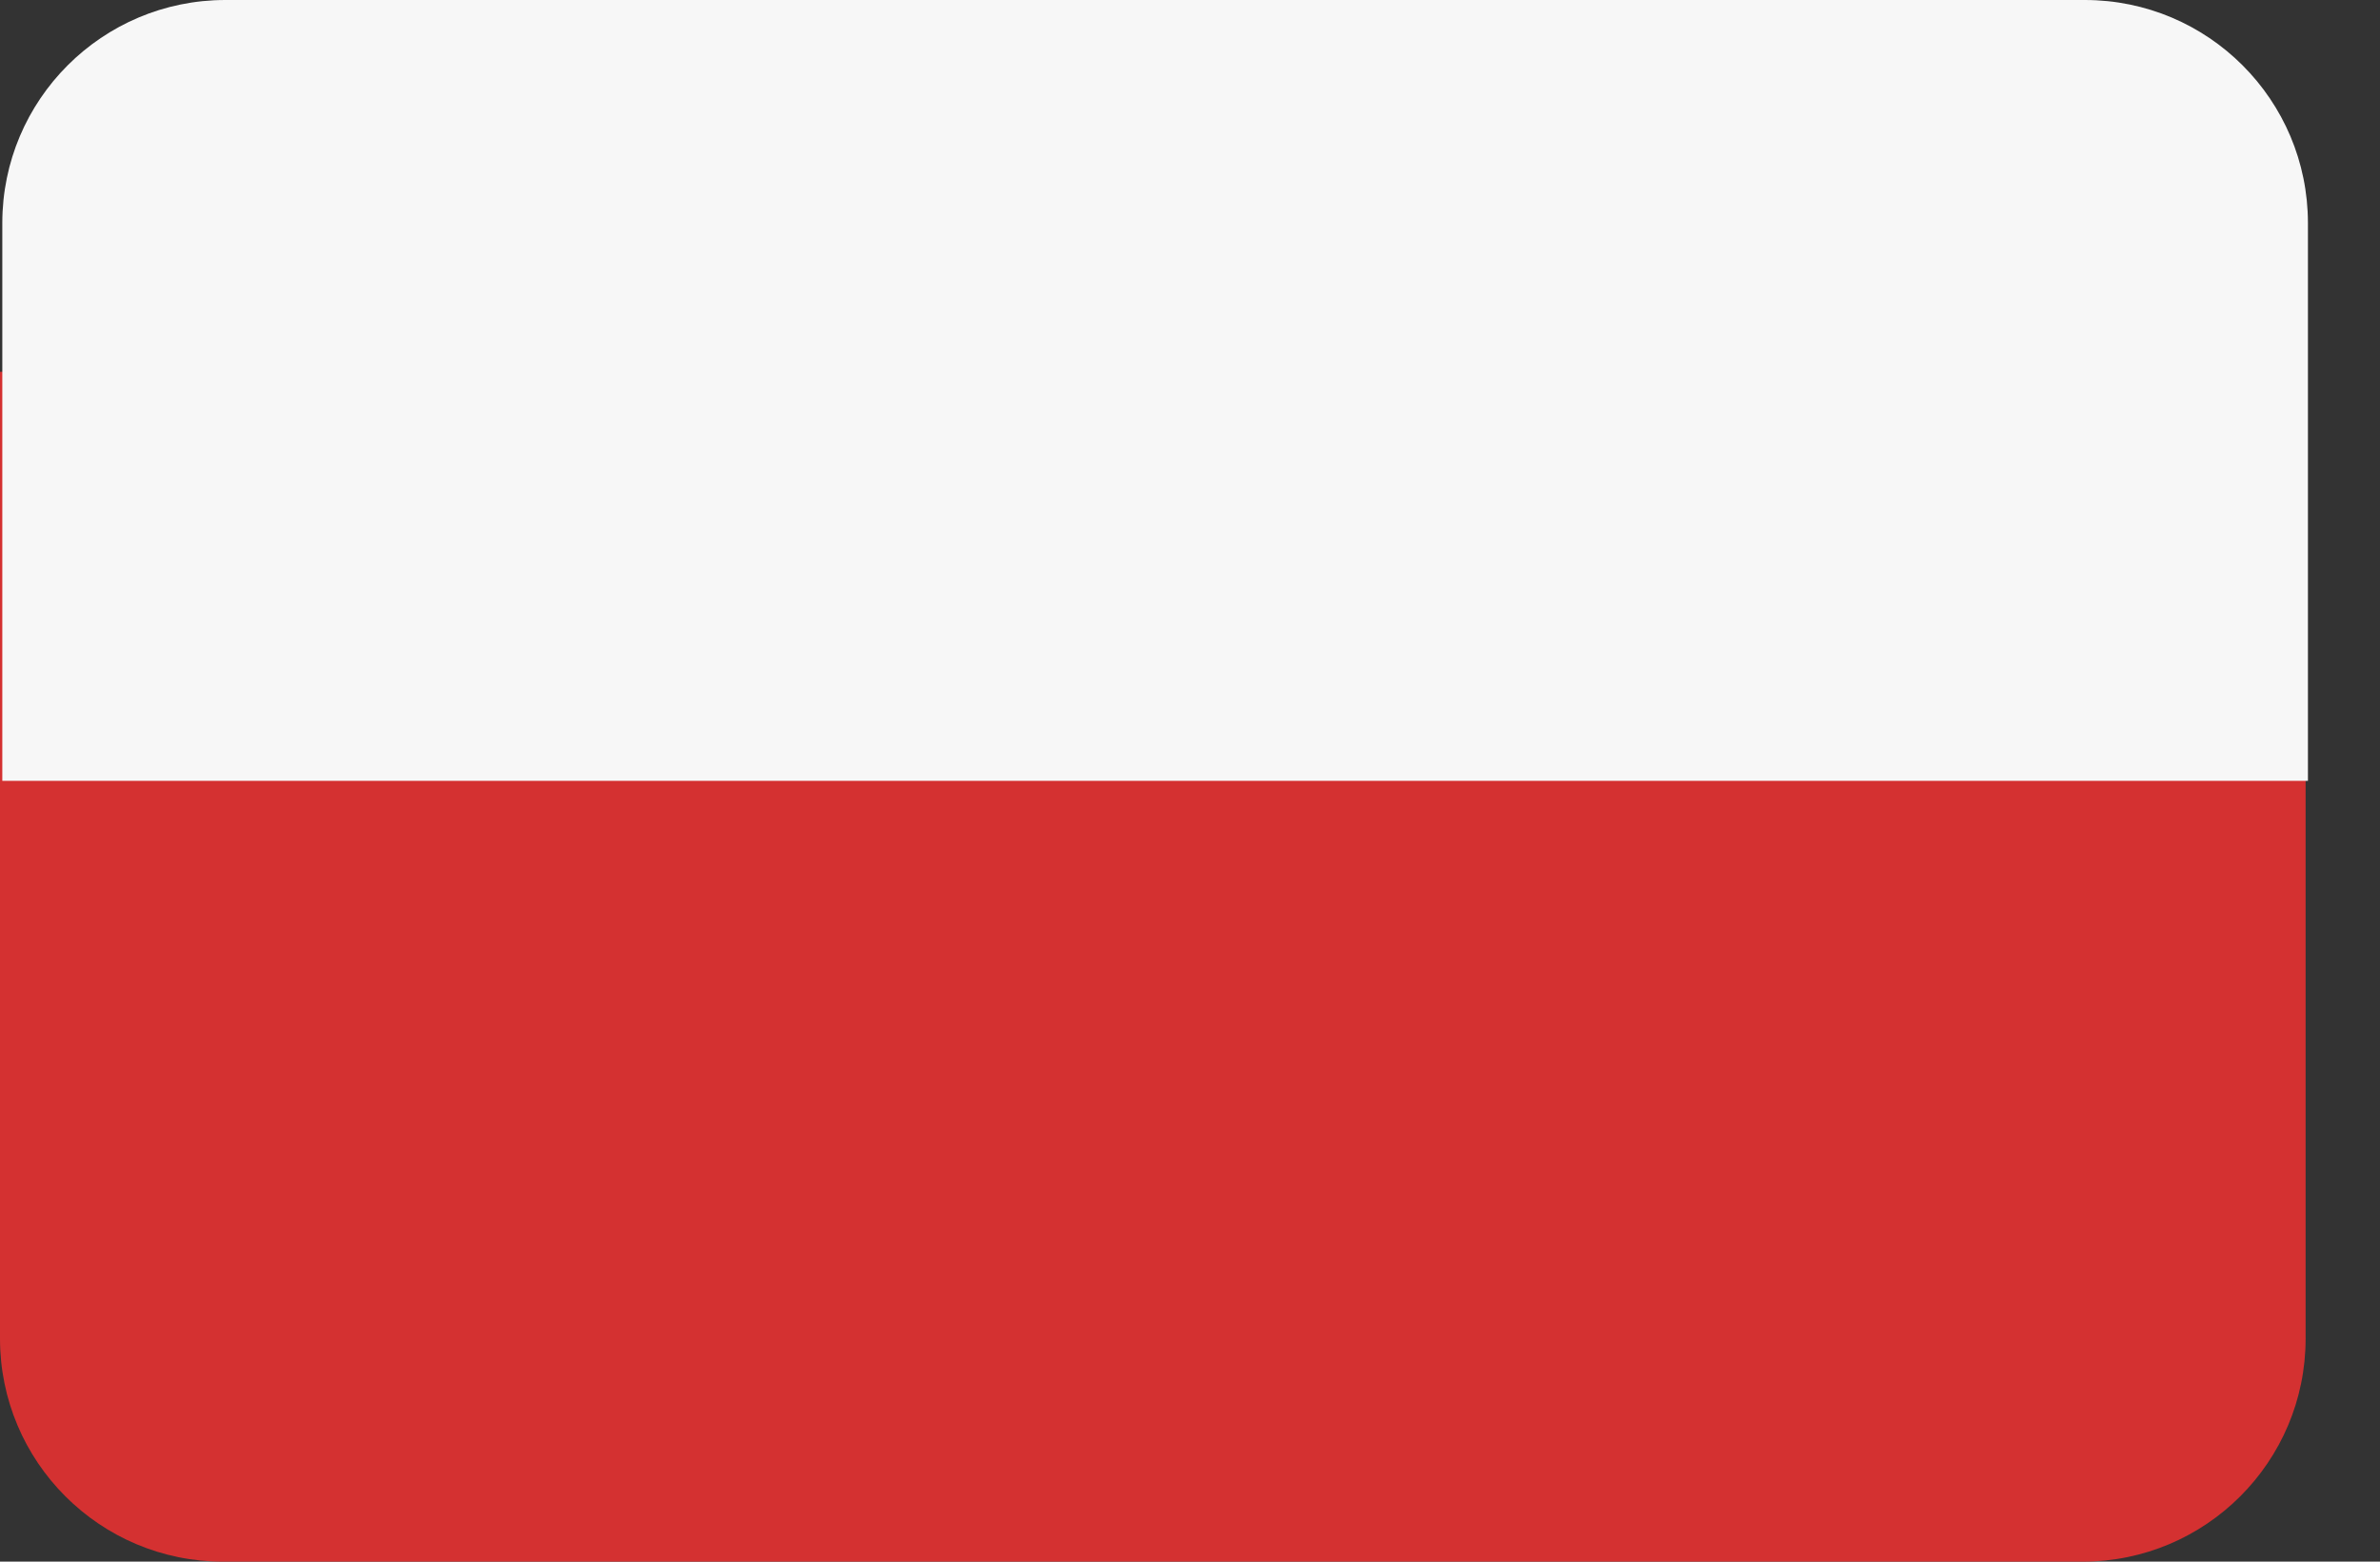
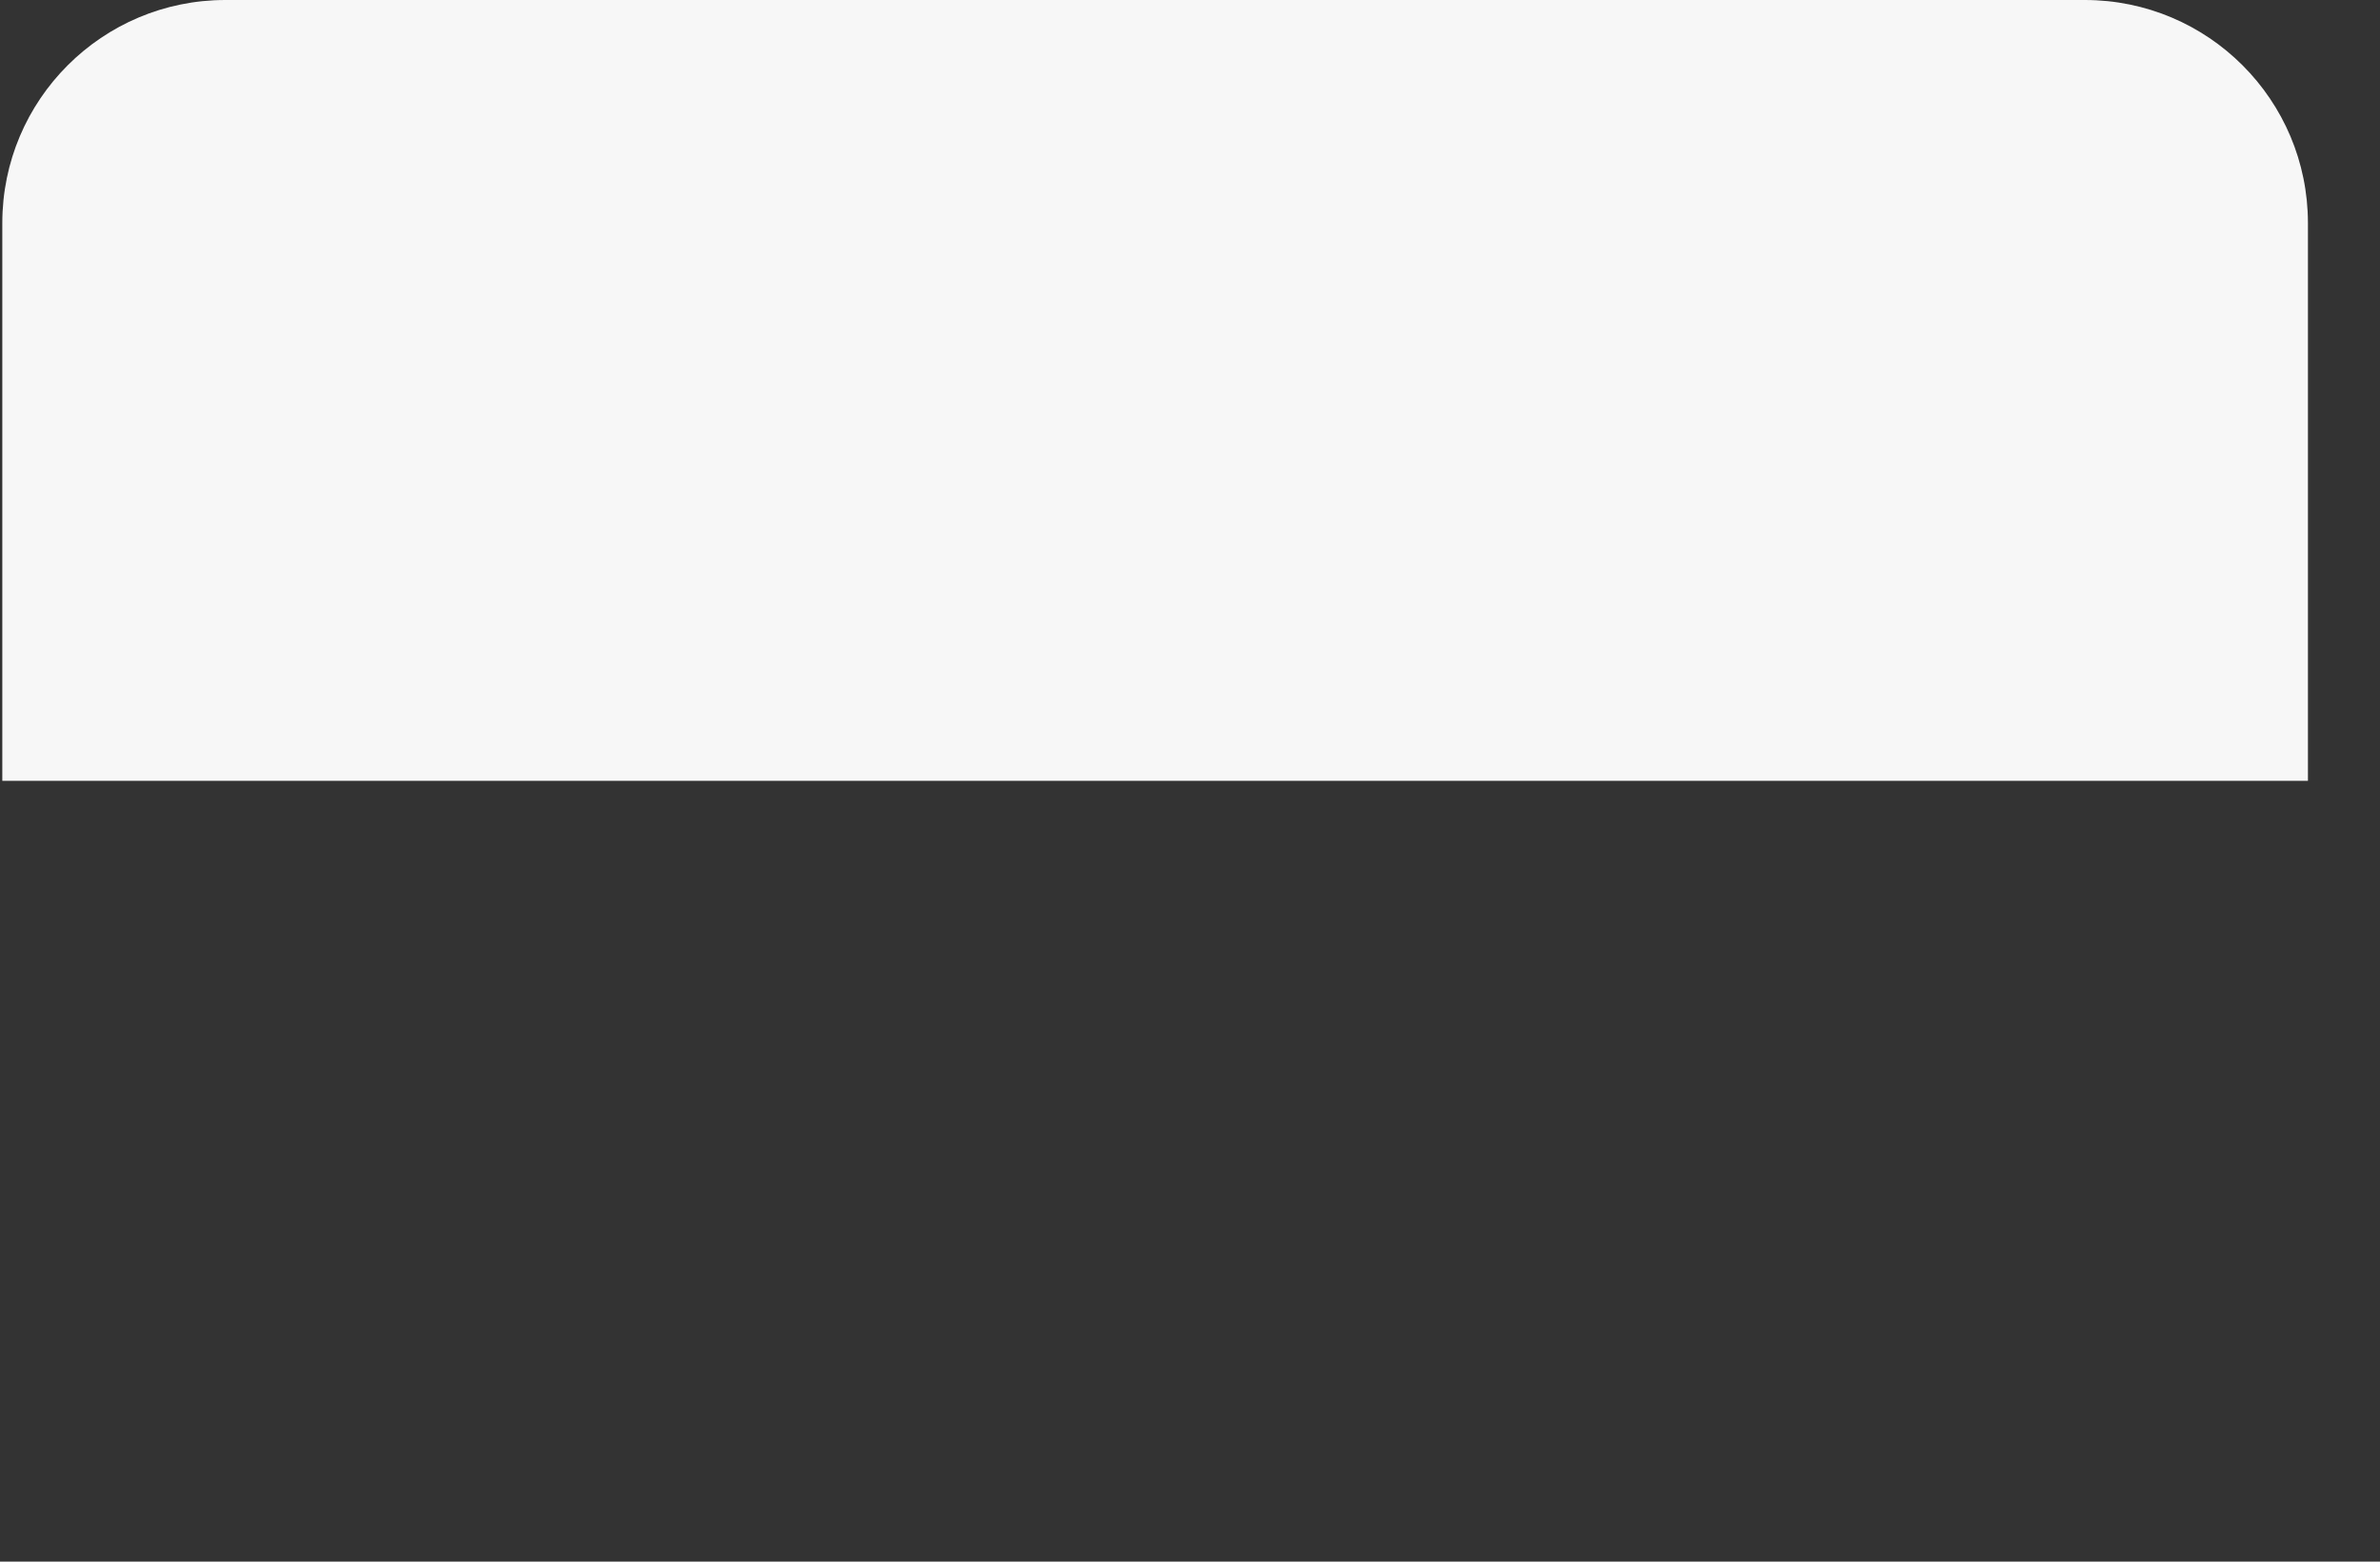
<svg xmlns="http://www.w3.org/2000/svg" width="32" height="21" viewBox="0 0 32 21" fill="none">
  <rect x="0" y="0" width="32" height="21" fill="#333333" stroke="none" />
-   <path fill-rule="evenodd" clip-rule="evenodd" d="M0 5H31V18C31 19.657 29.657 21 28 21H3C1.343 21 0 19.657 0 18V5Z" fill="#D43131" />
  <path fill-rule="evenodd" clip-rule="evenodd" d="M0.031 3C0.031 1.343 1.374 0 3.031 0H28.031C29.688 0 31.031 1.343 31.031 3V10.5H0.031V3Z" fill="#F7F7F7" />
</svg>